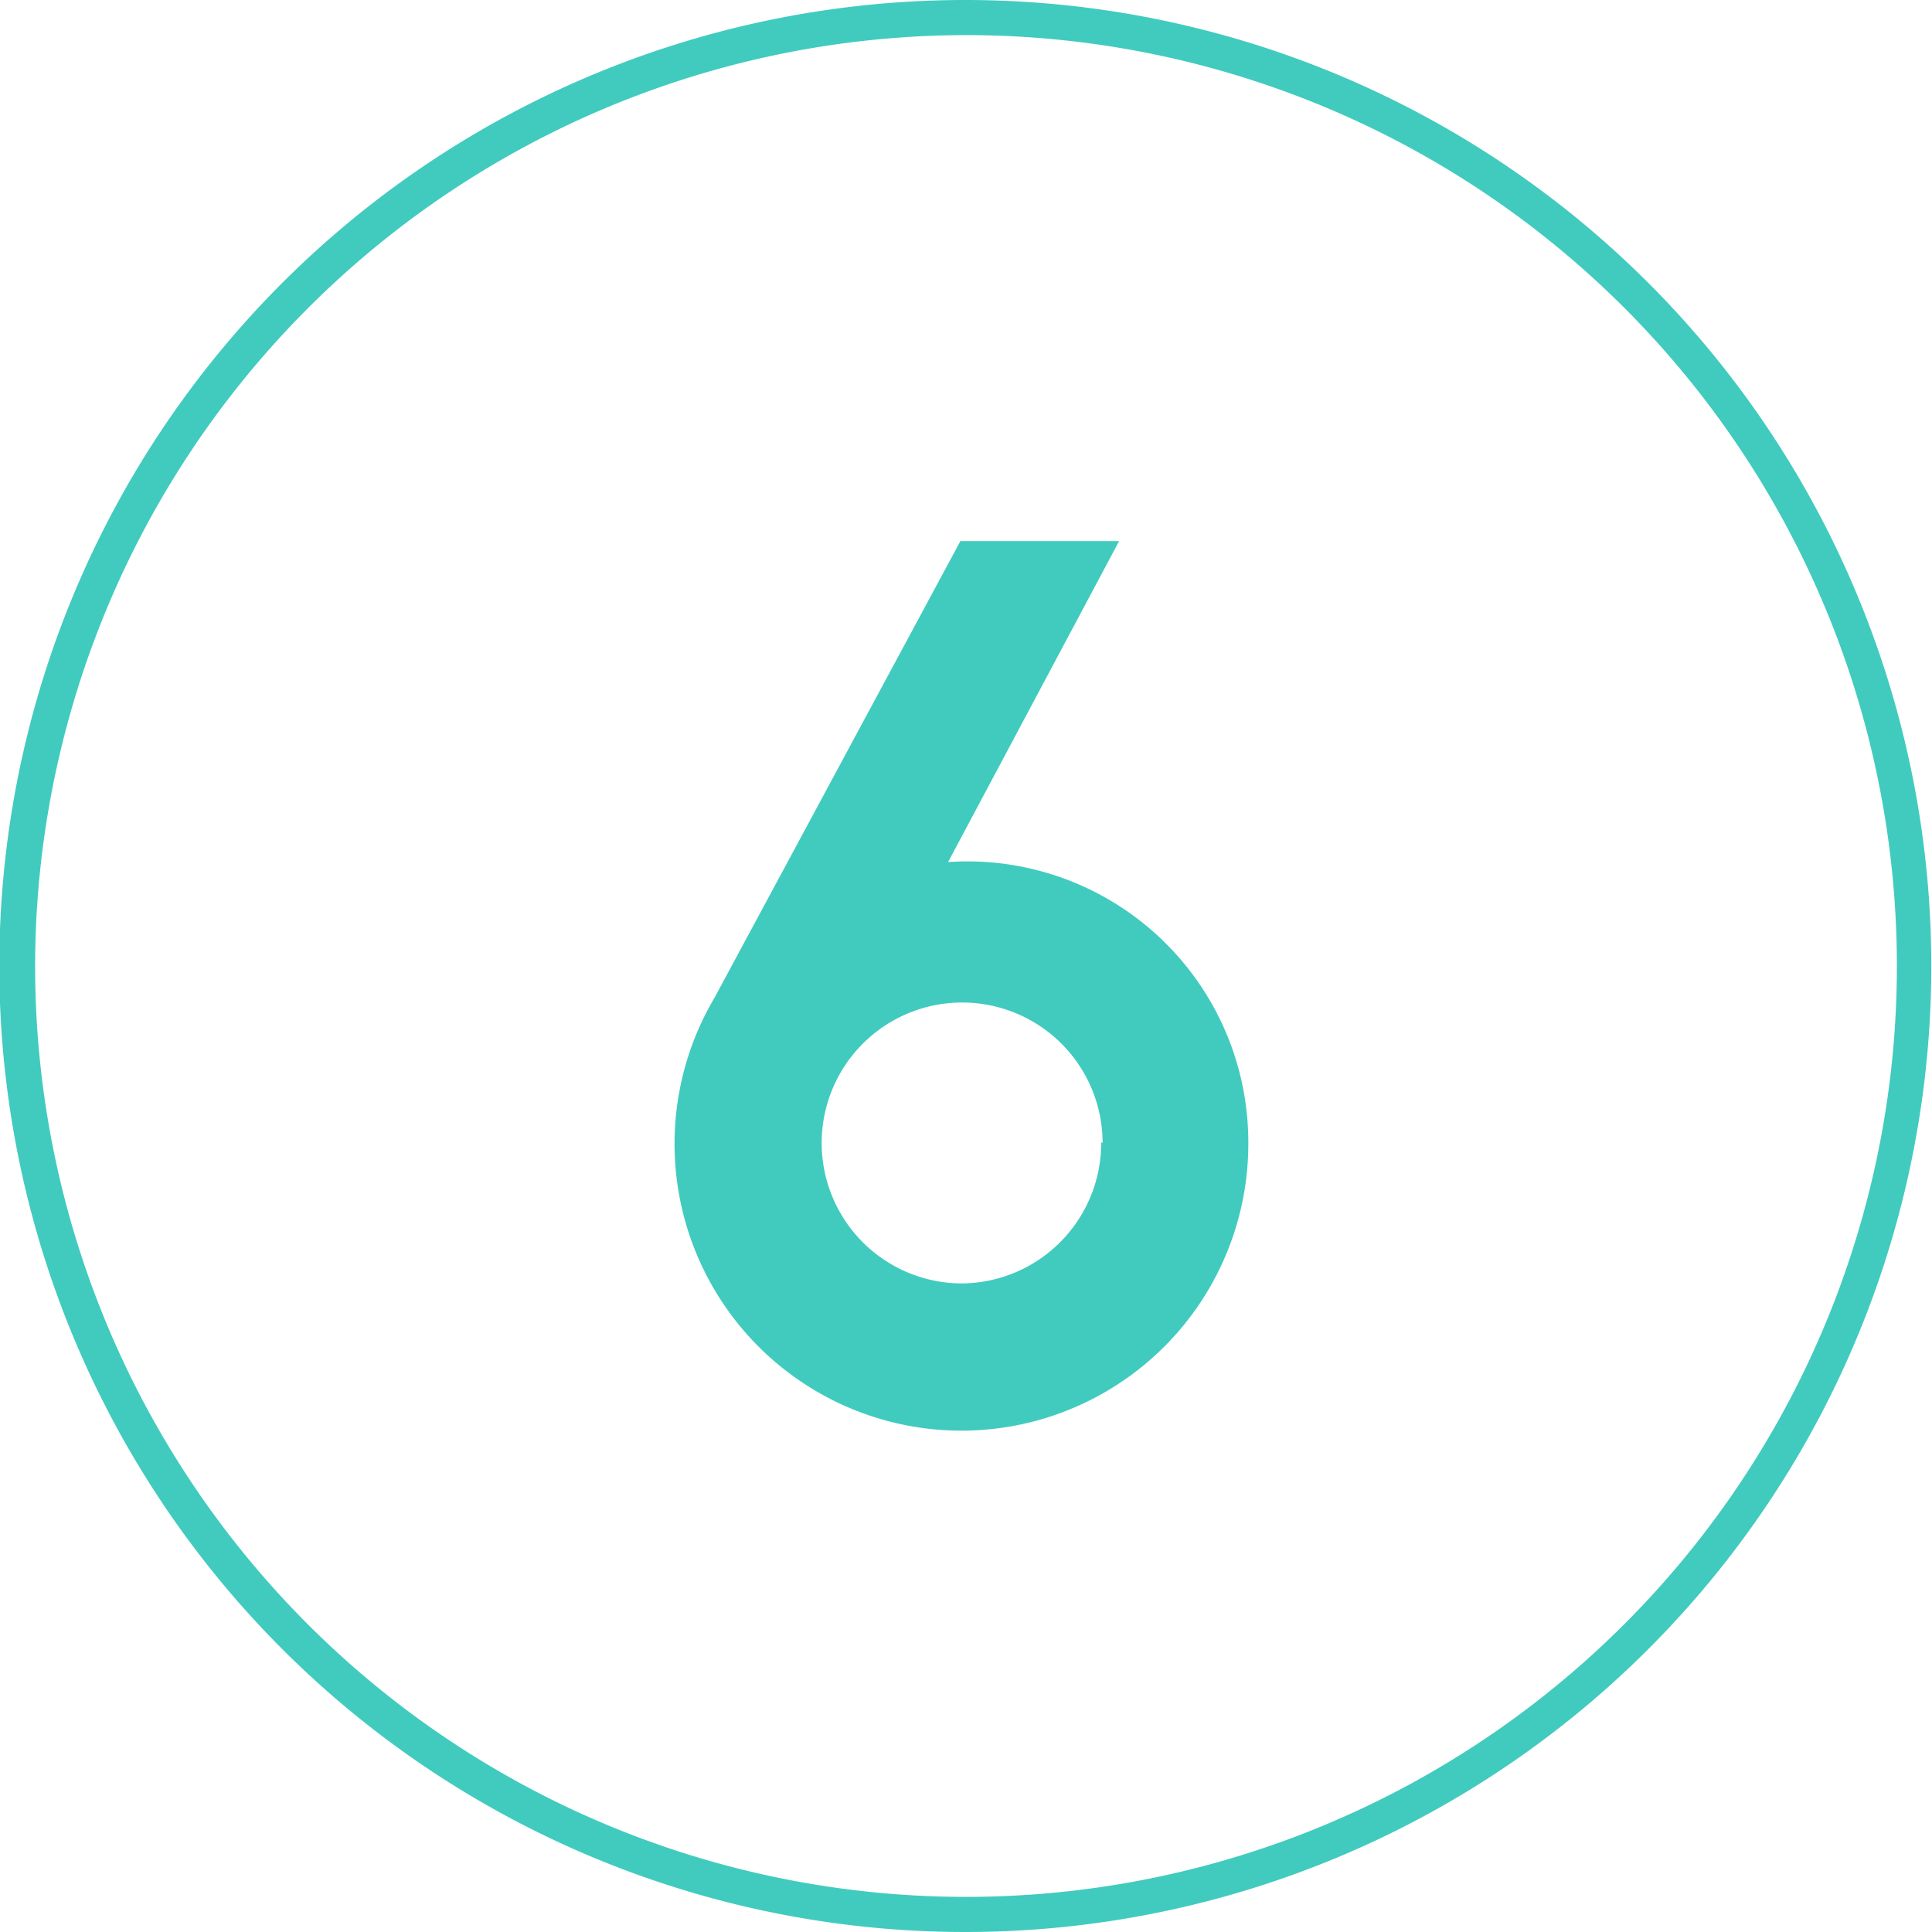
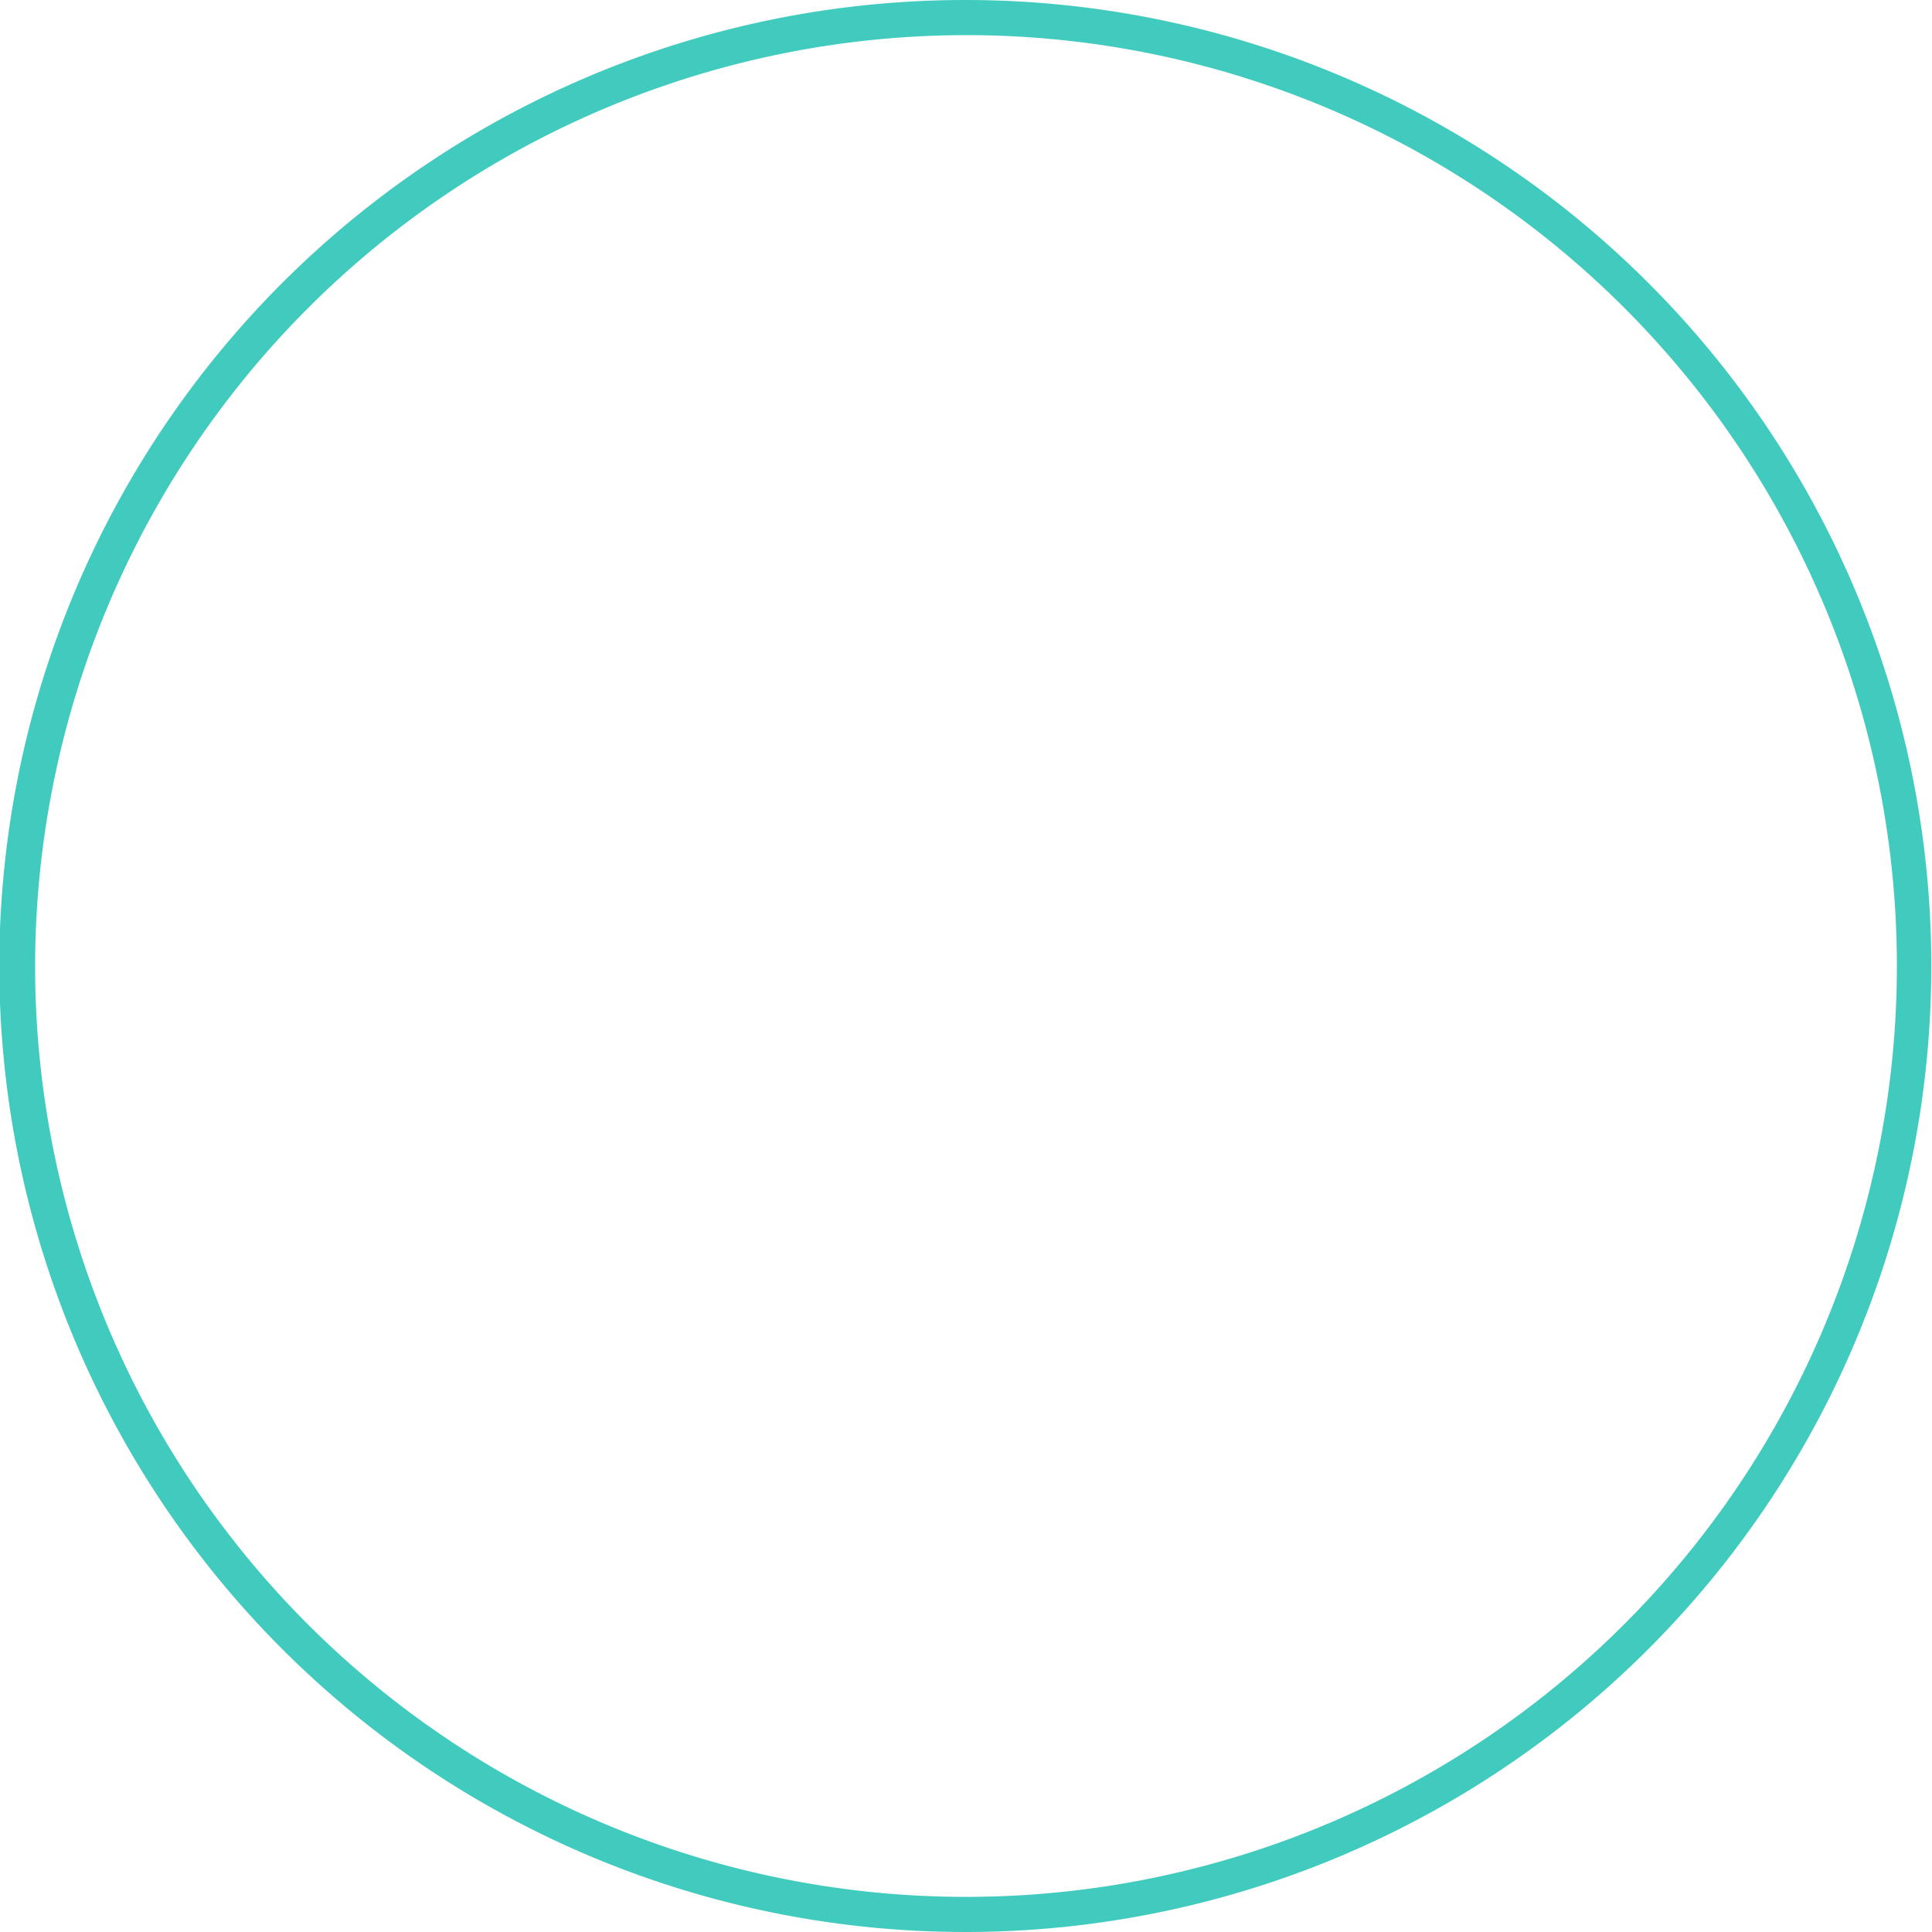
<svg xmlns="http://www.w3.org/2000/svg" viewBox="0 0 55.02 55.02">
  <defs>
    <style>.cls-1{fill:#41cbbe;}</style>
  </defs>
  <g id="レイヤー_2" data-name="レイヤー 2">
    <g id="Design">
      <path class="cls-1" d="M27.51,1A26.51,26.51,0,1,1,1,27.51,26.54,26.54,0,0,1,27.51,1m0-1A27.51,27.51,0,1,0,55,27.51,27.51,27.51,0,0,0,27.51,0Z" />
-       <path class="cls-1" d="M27,24.55a8,8,0,0,1,8.55,8,8.17,8.17,0,1,1-15.2-4.14l7-13h4.52Zm4.4,8a4,4,0,1,0-4,4A4,4,0,0,0,31.36,32.53Z" />
    </g>
  </g>
</svg>